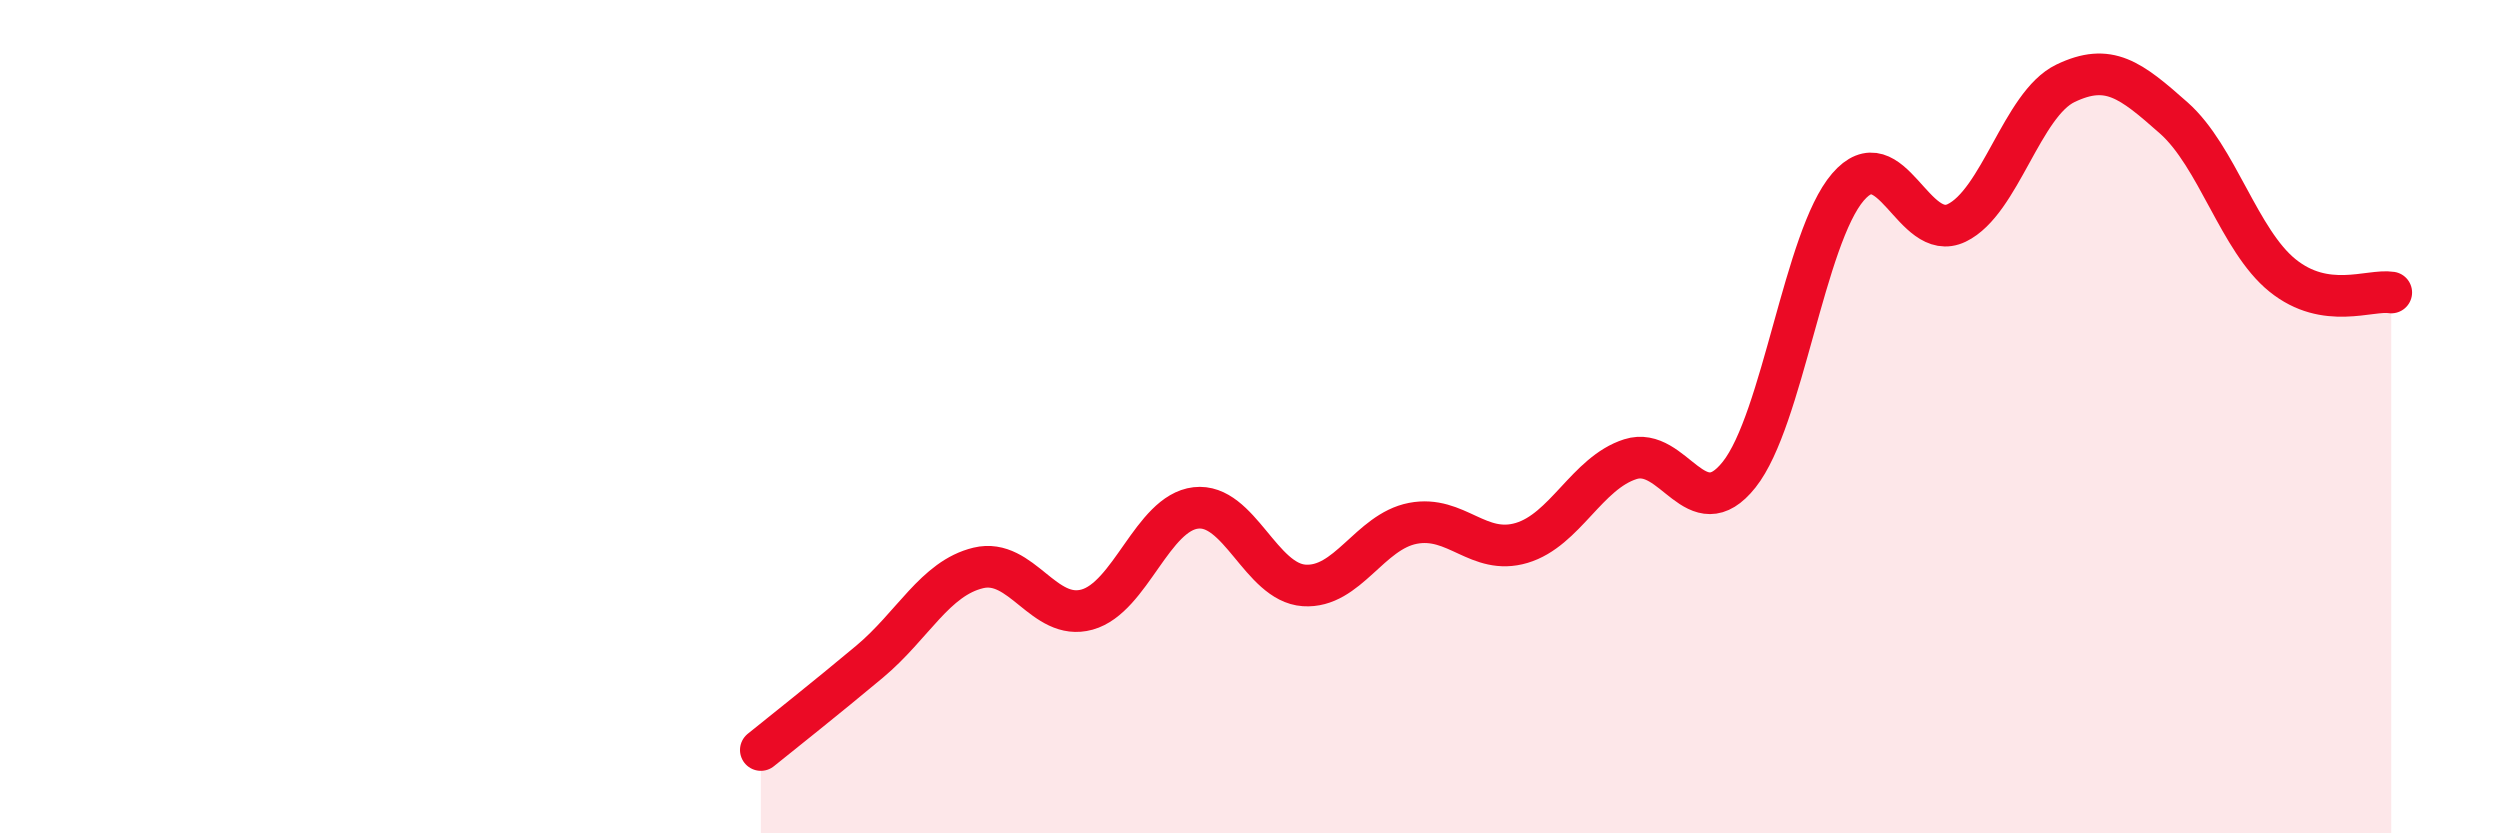
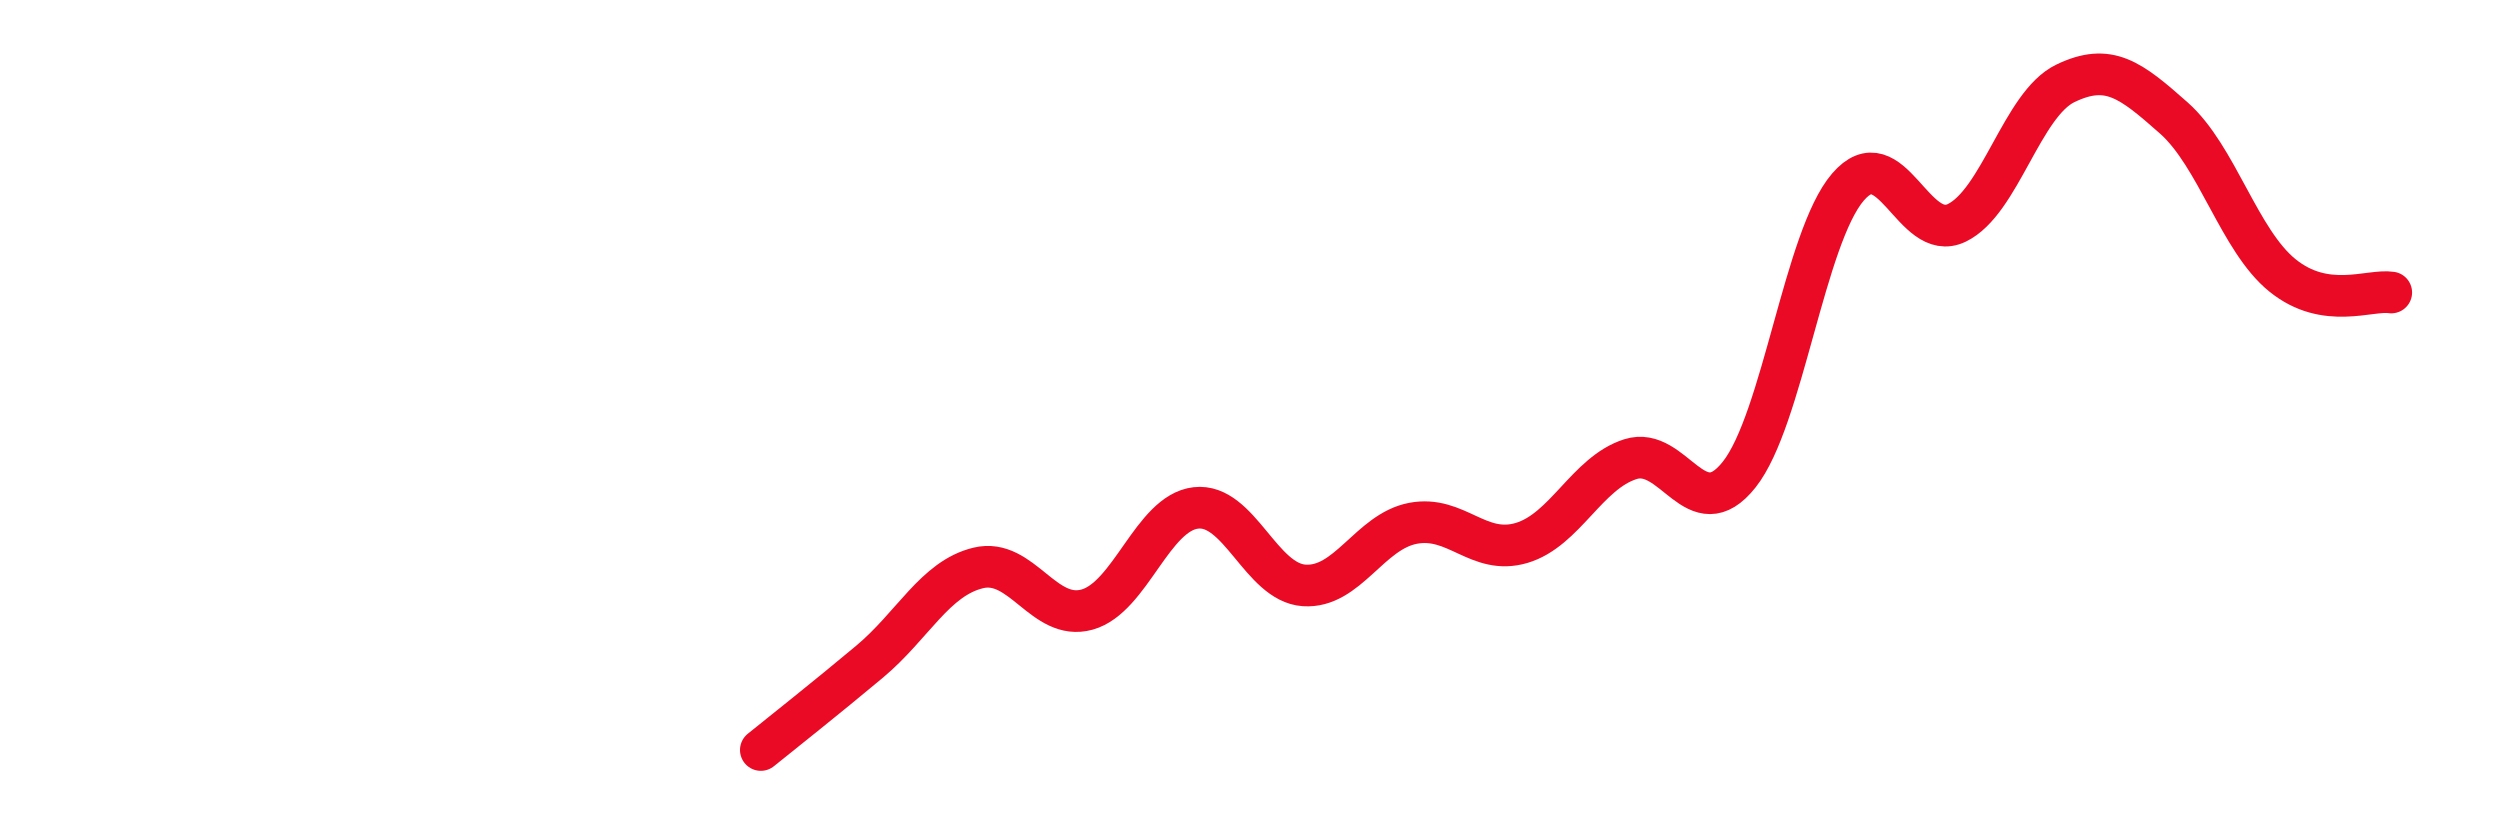
<svg xmlns="http://www.w3.org/2000/svg" width="60" height="20" viewBox="0 0 60 20">
-   <path d="M 18.26,18 C 18.78,17.58 19.83,16.75 20.87,15.88 C 21.91,15.01 22.44,13.88 23.48,13.63 C 24.52,13.38 25.05,14.92 26.09,14.63 C 27.13,14.34 27.66,12.31 28.7,12.19 C 29.74,12.07 30.26,13.98 31.3,14.05 C 32.34,14.12 32.87,12.76 33.91,12.56 C 34.95,12.36 35.48,13.34 36.52,13.03 C 37.56,12.72 38.09,11.35 39.13,11.02 C 40.17,10.69 40.7,12.7 41.74,11.39 C 42.78,10.08 43.31,5.7 44.35,4.49 C 45.39,3.28 45.92,5.85 46.96,5.35 C 48,4.85 48.53,2.5 49.57,2 C 50.61,1.5 51.13,1.91 52.17,2.83 C 53.21,3.75 53.74,5.77 54.78,6.61 C 55.82,7.45 56.87,6.94 57.39,7.02L57.39 20L18.26 20Z" fill="#EB0A25" opacity="0.1" stroke-linecap="round" stroke-linejoin="round" />
  <path d="M 18.26,18 C 18.78,17.58 19.83,16.75 20.87,15.88 C 21.91,15.01 22.44,13.88 23.48,13.63 C 24.52,13.38 25.05,14.92 26.09,14.63 C 27.13,14.34 27.66,12.31 28.7,12.19 C 29.74,12.07 30.26,13.98 31.3,14.05 C 32.34,14.12 32.87,12.76 33.91,12.56 C 34.95,12.36 35.48,13.34 36.52,13.03 C 37.56,12.72 38.09,11.35 39.13,11.02 C 40.17,10.69 40.7,12.7 41.74,11.39 C 42.78,10.08 43.31,5.7 44.35,4.49 C 45.39,3.28 45.92,5.85 46.96,5.35 C 48,4.85 48.53,2.5 49.57,2 C 50.61,1.5 51.13,1.91 52.17,2.83 C 53.21,3.75 53.74,5.77 54.78,6.61 C 55.82,7.45 56.87,6.94 57.39,7.02" stroke="#EB0A25" stroke-width="1" fill="none" stroke-linecap="round" stroke-linejoin="round" />
</svg>